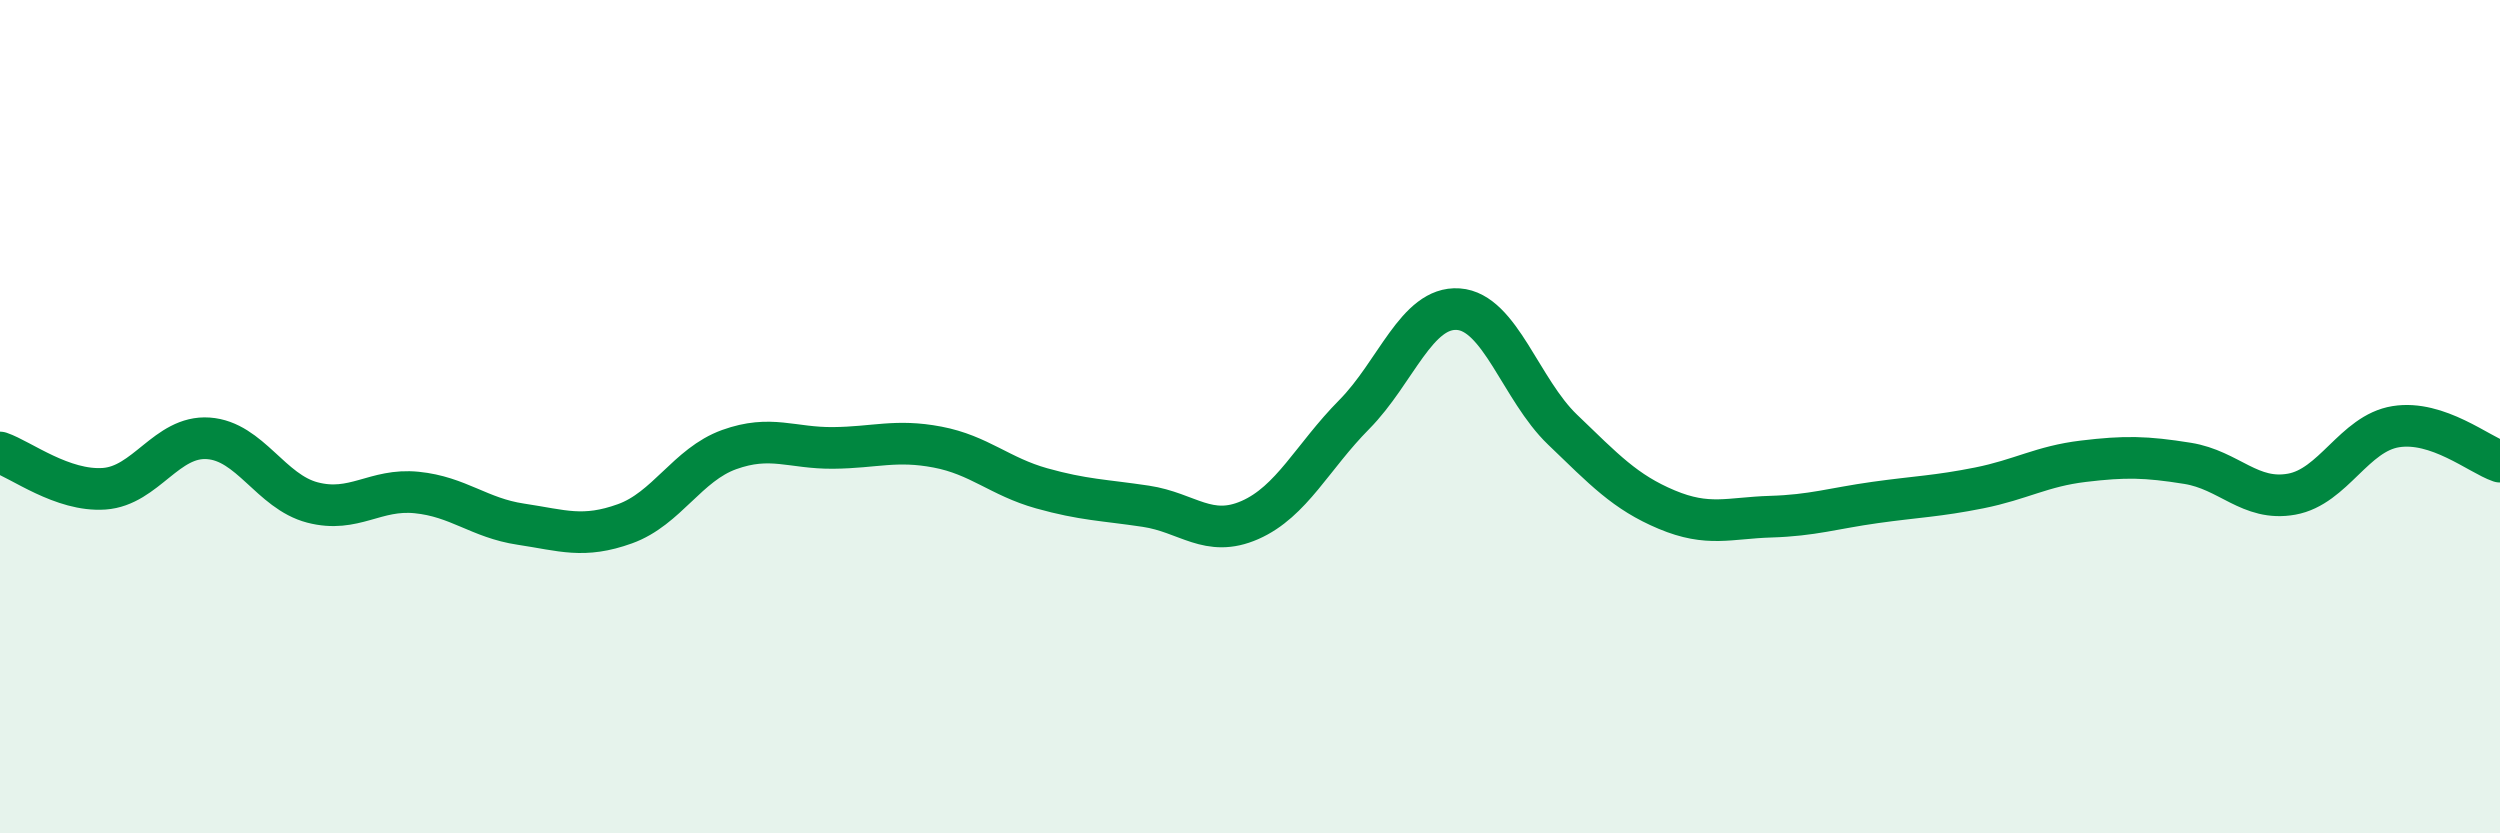
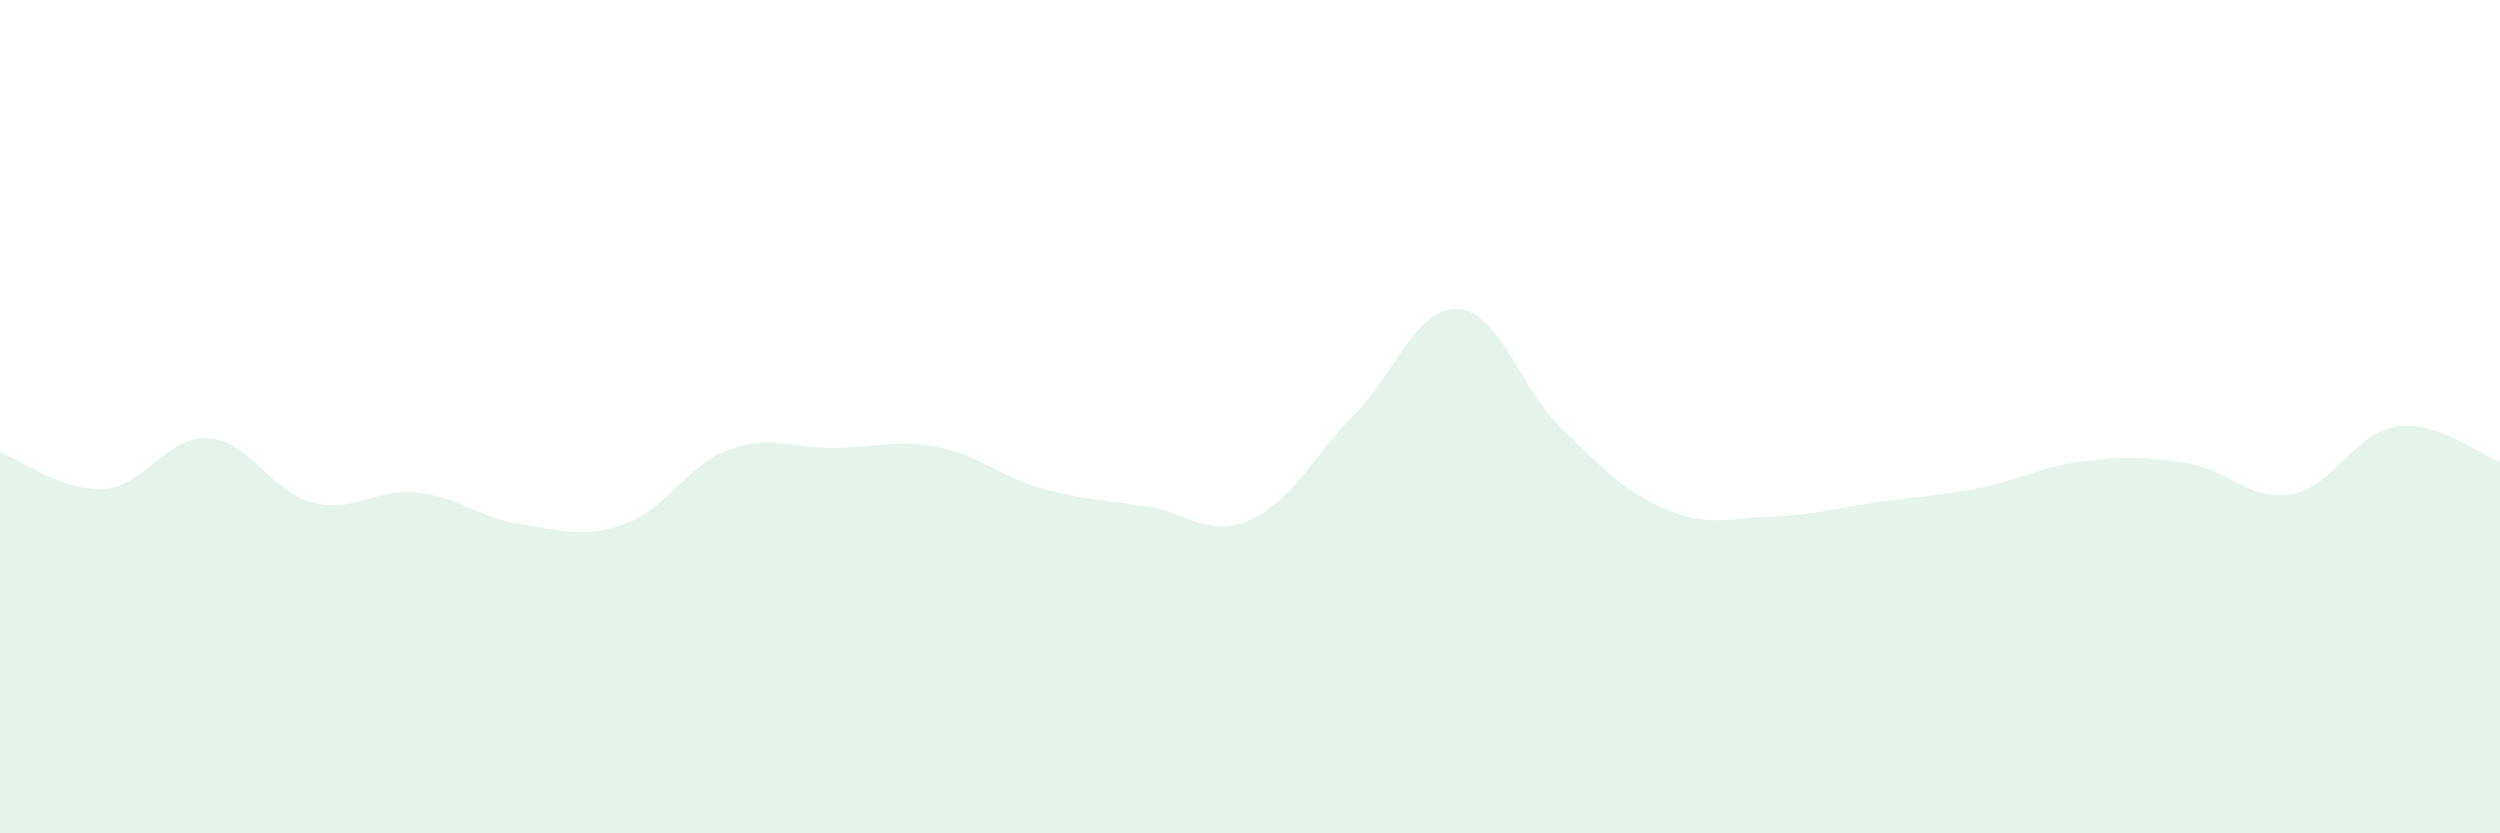
<svg xmlns="http://www.w3.org/2000/svg" width="60" height="20" viewBox="0 0 60 20">
  <path d="M 0,10.86 C 0.5,11.03 1.5,11.8 2.5,11.73 C 3.5,11.66 4,10.45 5,10.52 C 6,10.59 6.5,11.8 7.5,12.06 C 8.5,12.32 9,11.72 10,11.82 C 11,11.92 11.5,12.43 12.5,12.58 C 13.5,12.73 14,12.93 15,12.57 C 16,12.21 16.5,11.15 17.5,10.79 C 18.5,10.43 19,10.76 20,10.75 C 21,10.74 21.5,10.54 22.5,10.73 C 23.5,10.92 24,11.44 25,11.72 C 26,12 26.5,12 27.5,12.15 C 28.5,12.3 29,12.92 30,12.48 C 31,12.04 31.5,10.96 32.5,9.95 C 33.5,8.94 34,7.35 35,7.42 C 36,7.49 36.5,9.35 37.5,10.31 C 38.5,11.27 39,11.81 40,12.23 C 41,12.65 41.5,12.43 42.5,12.4 C 43.5,12.37 44,12.2 45,12.06 C 46,11.92 46.5,11.91 47.5,11.71 C 48.5,11.51 49,11.19 50,11.07 C 51,10.95 51.5,10.96 52.5,11.12 C 53.5,11.28 54,12.04 55,11.86 C 56,11.68 56.5,10.4 57.5,10.24 C 58.5,10.08 59.5,10.91 60,11.08L60 20L0 20Z" fill="#008740" opacity="0.1" stroke-linecap="round" stroke-linejoin="round" />
-   <path d="M 0,10.86 C 0.5,11.03 1.5,11.8 2.5,11.73 C 3.5,11.66 4,10.45 5,10.52 C 6,10.59 6.5,11.8 7.5,12.06 C 8.5,12.32 9,11.72 10,11.82 C 11,11.92 11.5,12.43 12.5,12.58 C 13.5,12.73 14,12.93 15,12.57 C 16,12.21 16.5,11.15 17.5,10.79 C 18.5,10.43 19,10.76 20,10.75 C 21,10.74 21.5,10.54 22.5,10.73 C 23.5,10.92 24,11.44 25,11.72 C 26,12 26.5,12 27.5,12.15 C 28.5,12.3 29,12.92 30,12.48 C 31,12.04 31.5,10.96 32.5,9.95 C 33.5,8.94 34,7.35 35,7.42 C 36,7.49 36.5,9.35 37.5,10.31 C 38.5,11.27 39,11.81 40,12.23 C 41,12.65 41.5,12.43 42.5,12.4 C 43.5,12.37 44,12.2 45,12.06 C 46,11.92 46.5,11.91 47.5,11.71 C 48.5,11.51 49,11.19 50,11.07 C 51,10.95 51.5,10.96 52.5,11.12 C 53.5,11.28 54,12.04 55,11.86 C 56,11.68 56.5,10.4 57.5,10.24 C 58.5,10.08 59.5,10.91 60,11.08" stroke="#008740" stroke-width="1" fill="none" stroke-linecap="round" stroke-linejoin="round" />
</svg>